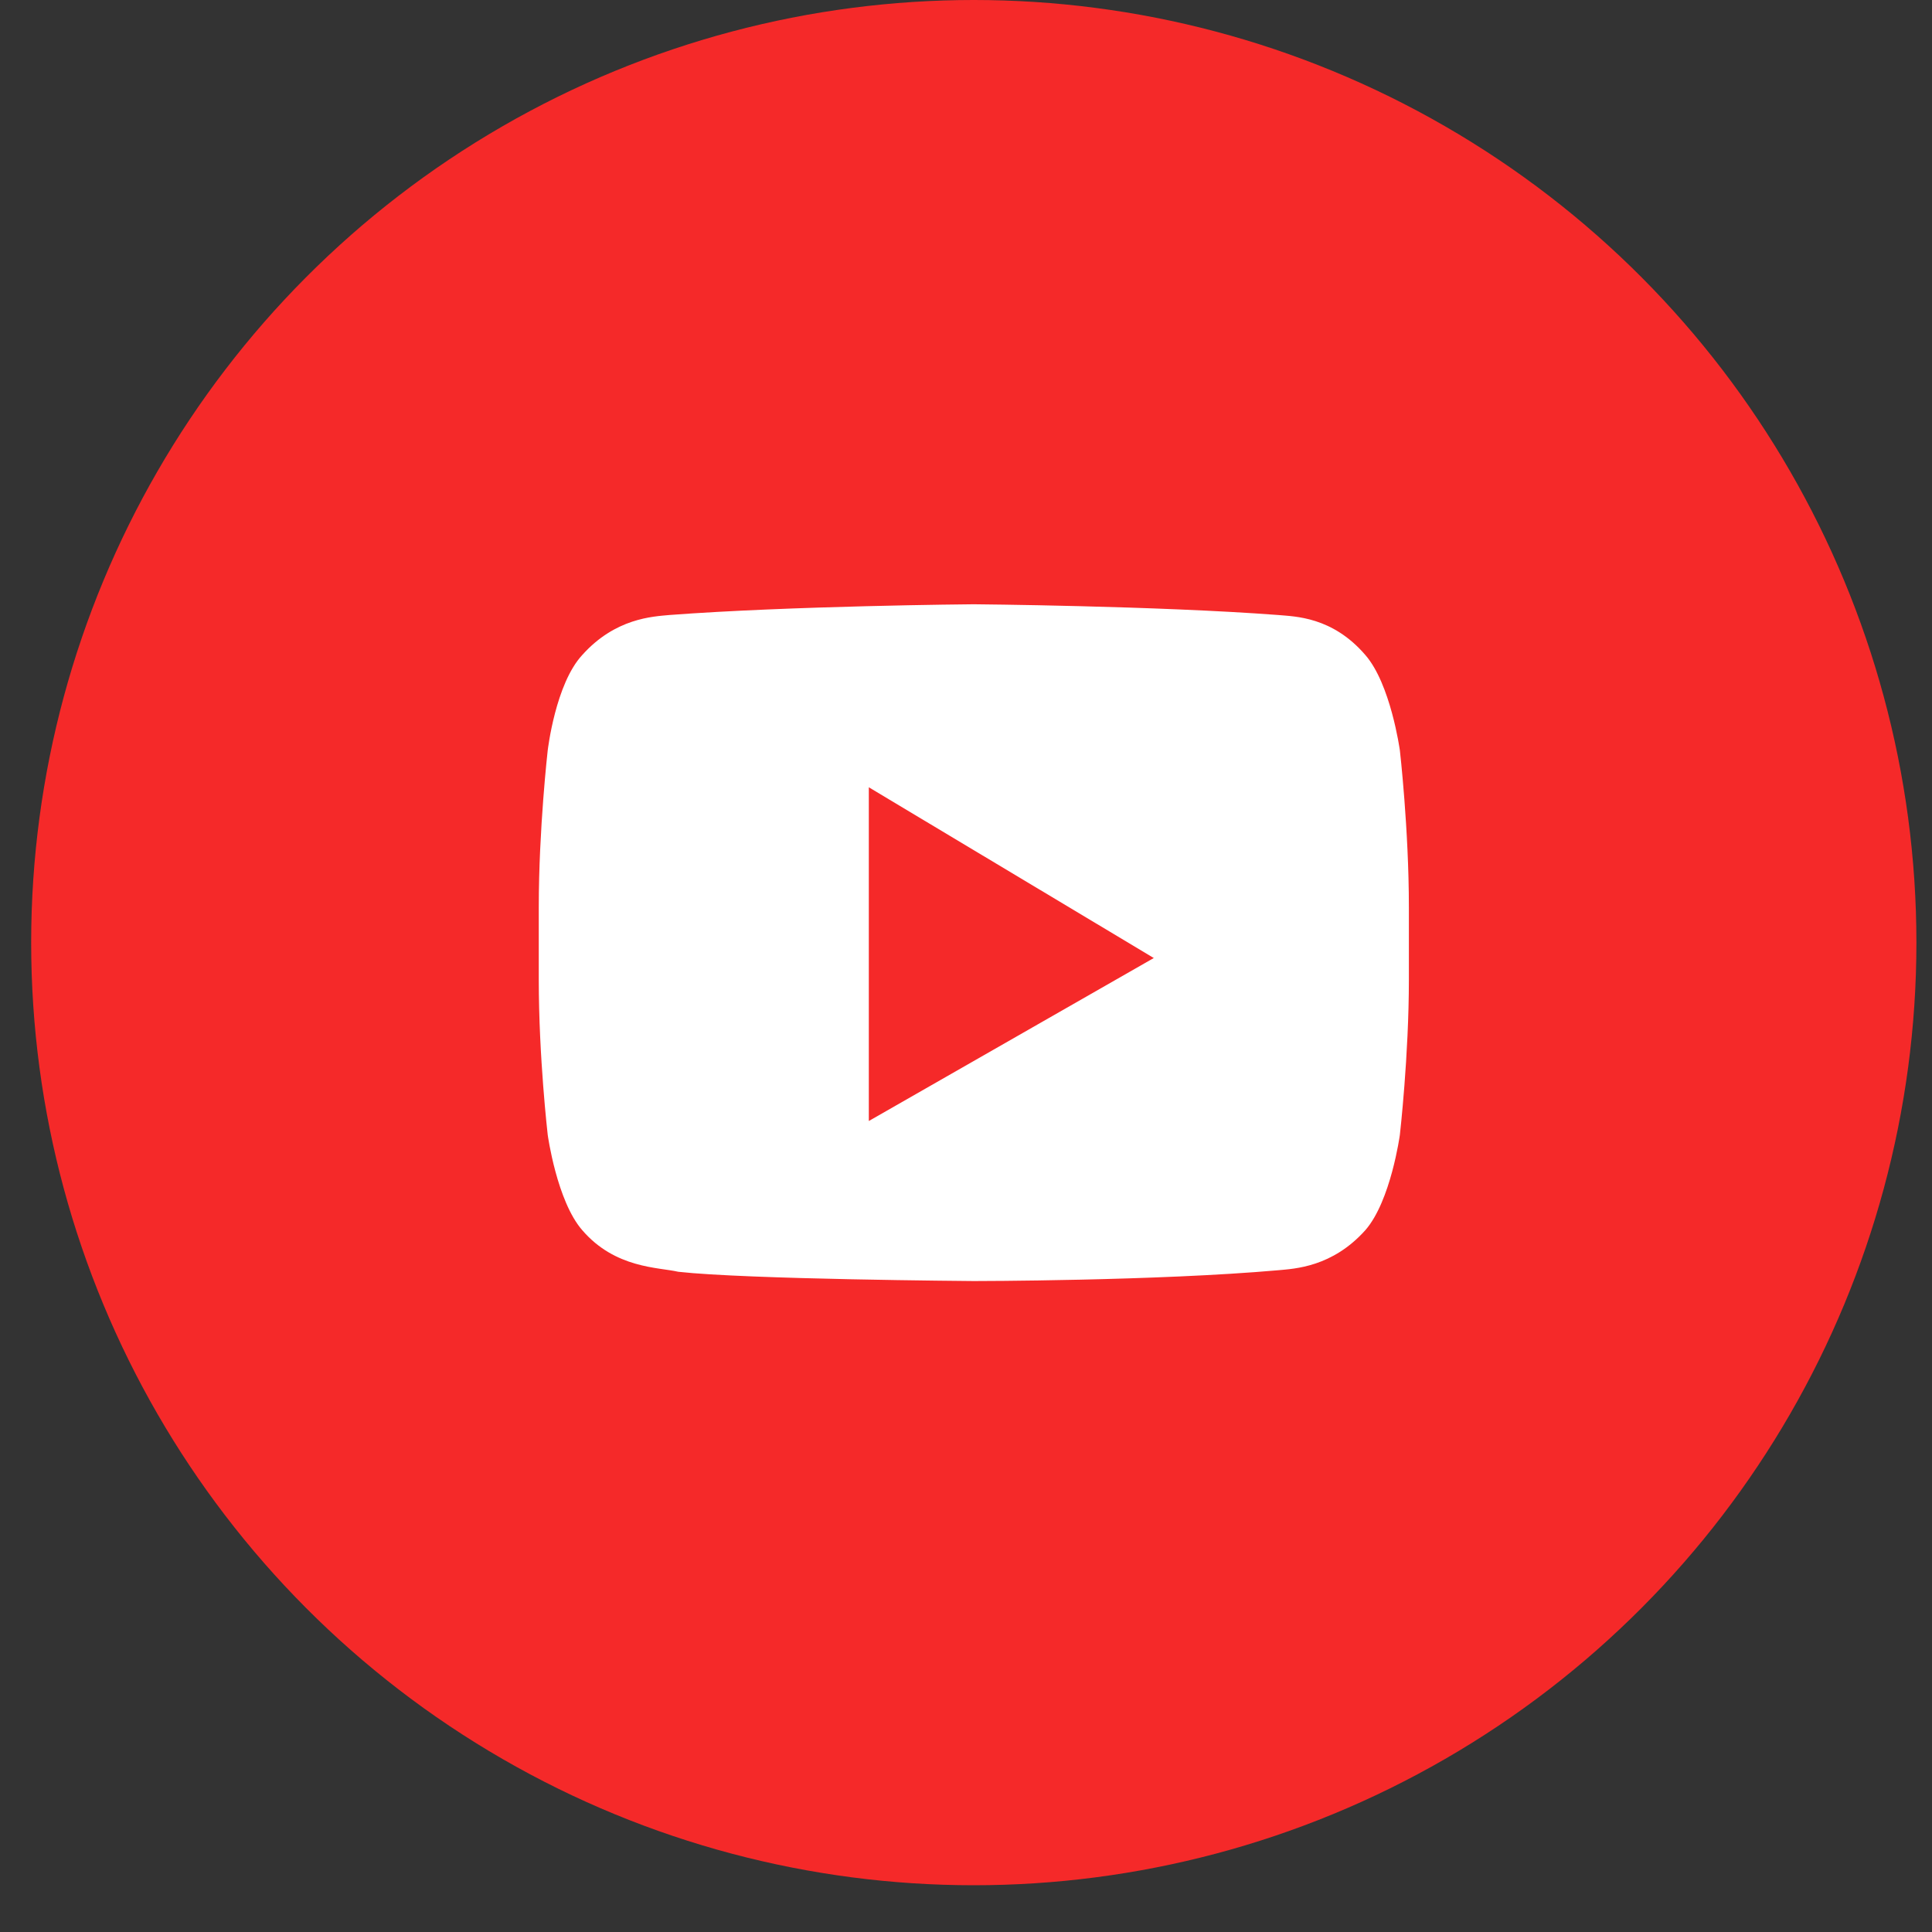
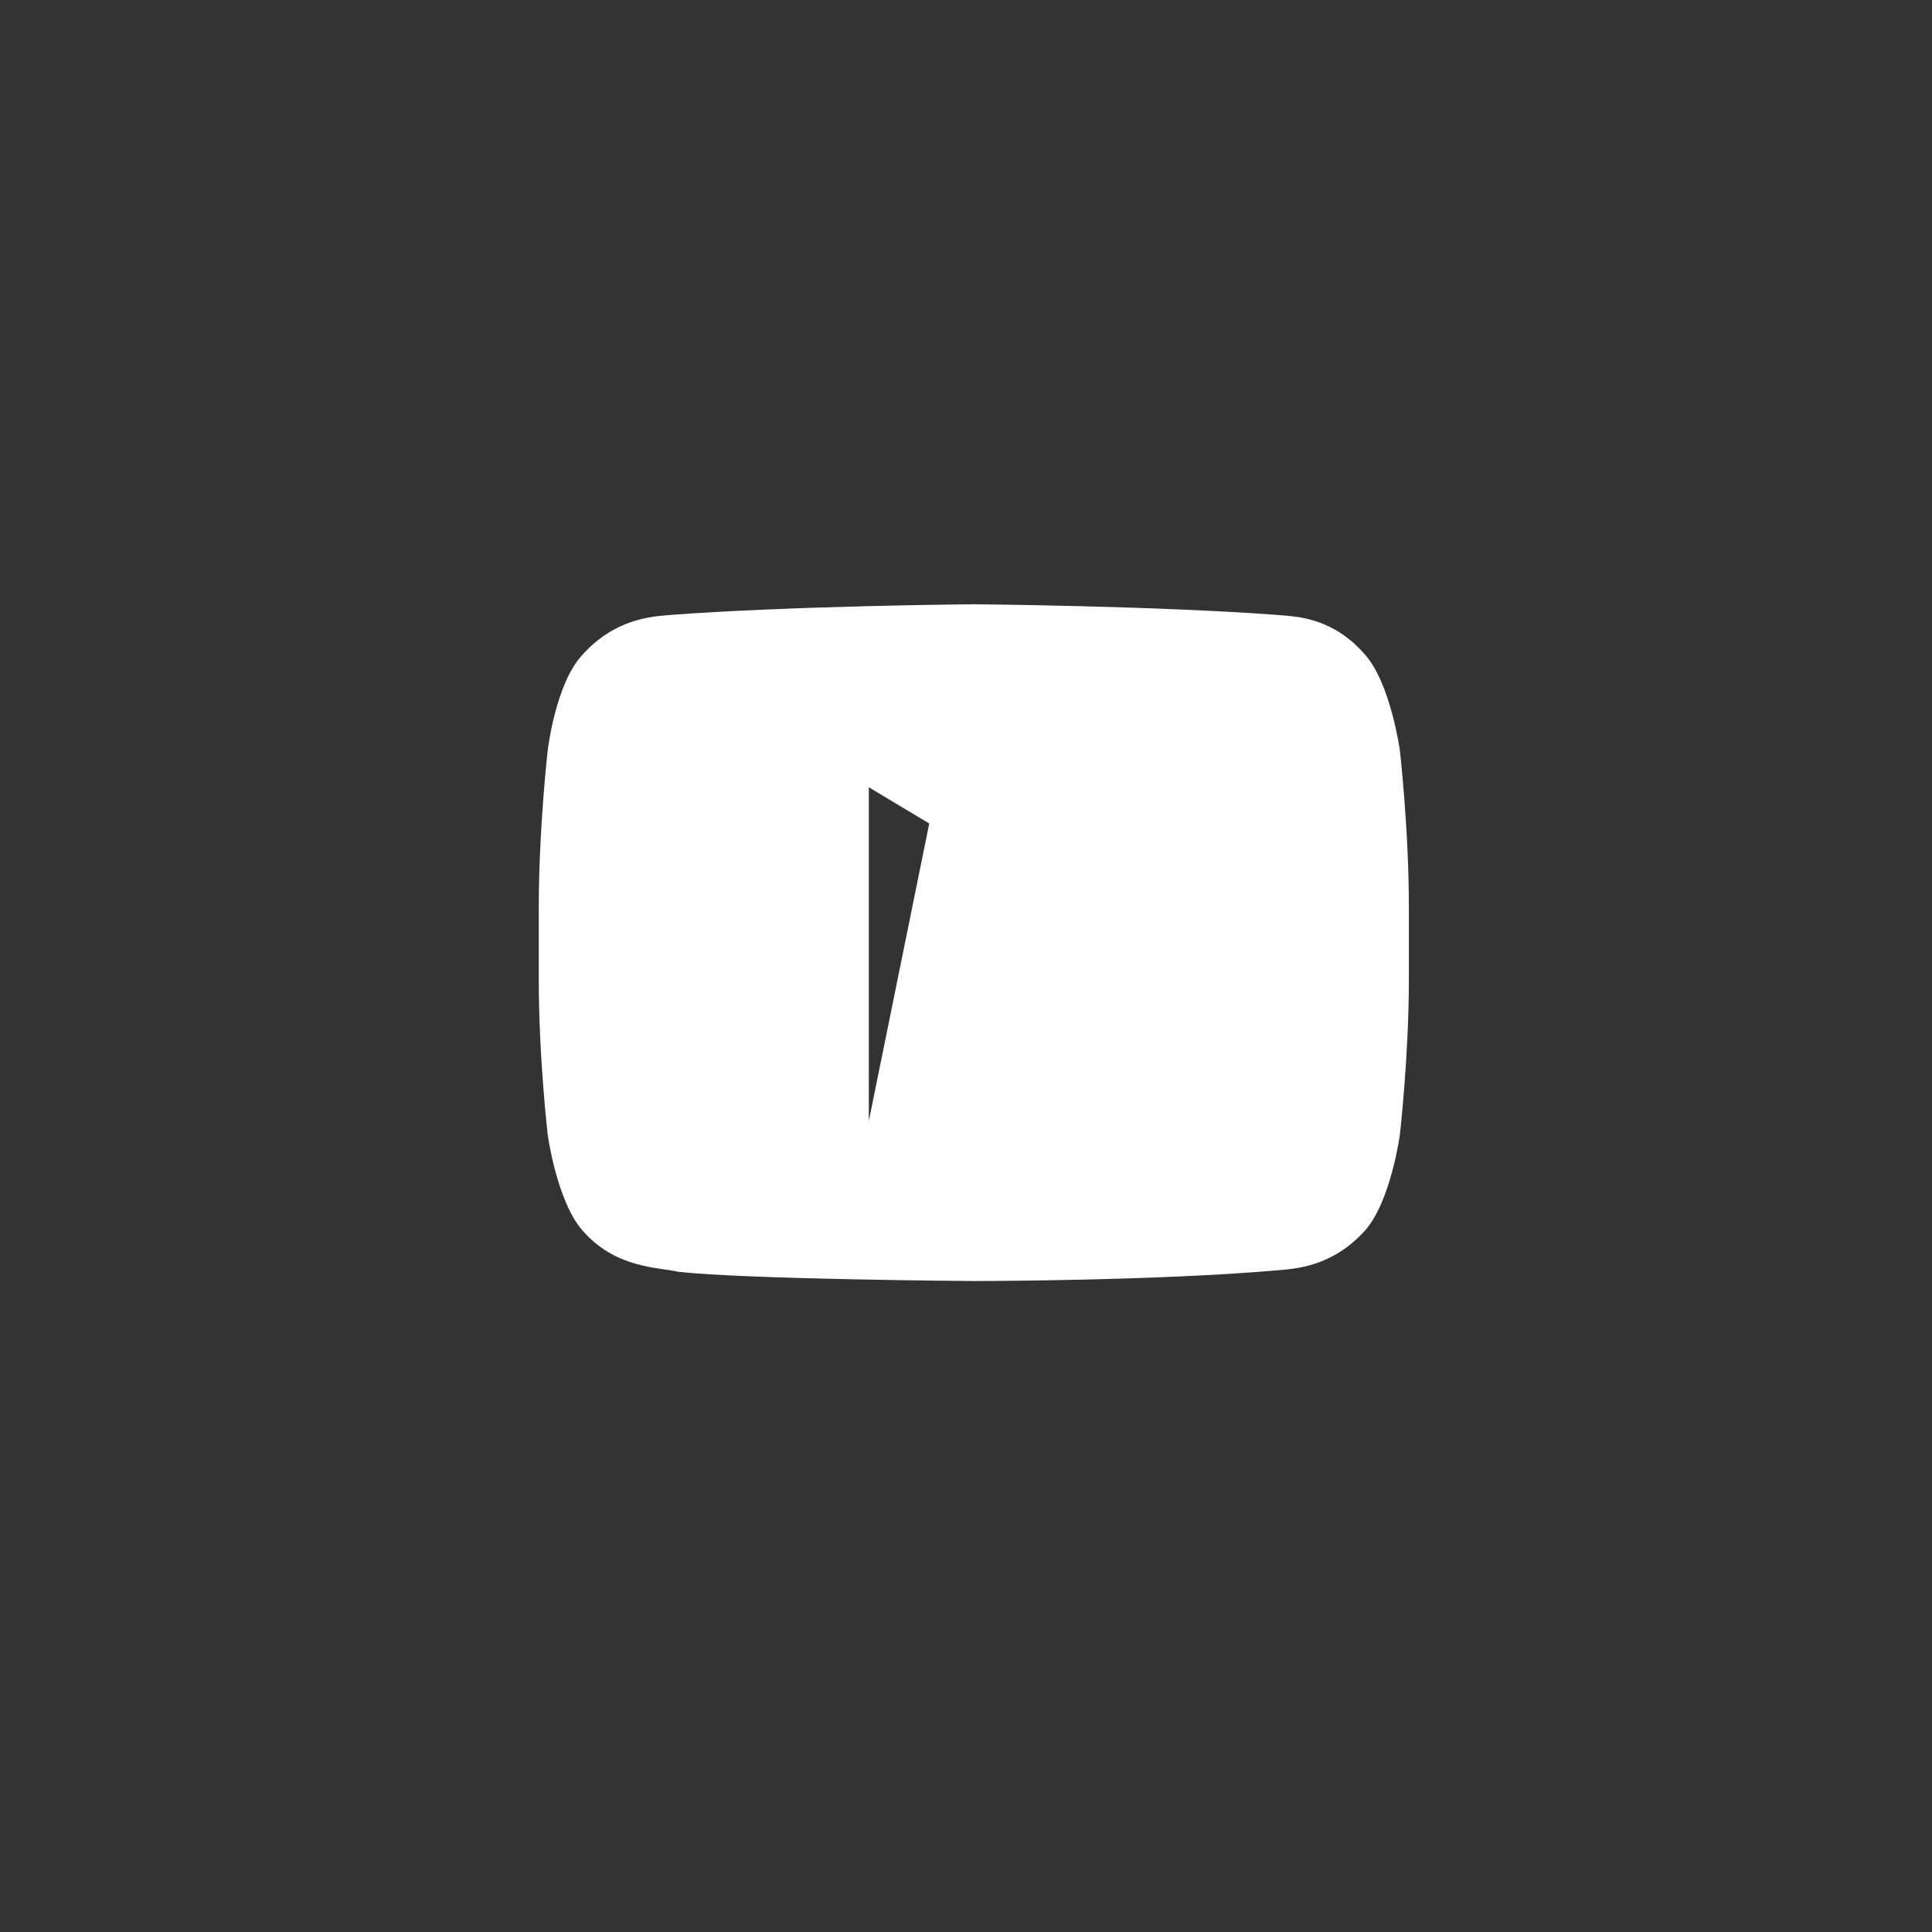
<svg xmlns="http://www.w3.org/2000/svg" width="30" height="30" viewBox="0 0 30 30" fill="none">
  <rect x="0" y="0" width="30" height="30" fill="#333333" stroke="none" />
-   <circle cx="15.121" cy="14.637" r="14.637" fill="#F52929" />
-   <path d="M15.121 9.383C15.121 9.383 17.963 9.407 19.85 9.55C20.107 9.574 20.688 9.574 21.201 10.171C21.593 10.621 21.734 11.633 21.737 11.651C21.737 11.651 21.877 12.87 21.877 14.088V15.21C21.877 16.395 21.739 17.603 21.737 17.622C21.737 17.622 21.597 18.649 21.201 19.102C20.688 19.675 20.107 19.7 19.85 19.724C17.963 19.891 15.121 19.892 15.121 19.892C15.075 19.891 11.596 19.867 10.532 19.748C10.229 19.677 9.554 19.699 9.041 19.102C8.646 18.649 8.505 17.622 8.505 17.622C8.503 17.602 8.366 16.418 8.366 15.21V14.088C8.366 12.87 8.505 11.651 8.505 11.651C8.508 11.633 8.626 10.62 9.041 10.171C9.554 9.598 10.136 9.574 10.392 9.55C12.265 9.408 15.08 9.383 15.121 9.383ZM13.491 17.407L17.916 14.876L13.491 12.225V17.407Z" fill="white" />
+   <path d="M15.121 9.383C15.121 9.383 17.963 9.407 19.85 9.55C20.107 9.574 20.688 9.574 21.201 10.171C21.593 10.621 21.734 11.633 21.737 11.651C21.737 11.651 21.877 12.87 21.877 14.088V15.21C21.877 16.395 21.739 17.603 21.737 17.622C21.737 17.622 21.597 18.649 21.201 19.102C20.688 19.675 20.107 19.7 19.85 19.724C17.963 19.891 15.121 19.892 15.121 19.892C15.075 19.891 11.596 19.867 10.532 19.748C10.229 19.677 9.554 19.699 9.041 19.102C8.646 18.649 8.505 17.622 8.505 17.622C8.503 17.602 8.366 16.418 8.366 15.21V14.088C8.366 12.87 8.505 11.651 8.505 11.651C8.508 11.633 8.626 10.62 9.041 10.171C9.554 9.598 10.136 9.574 10.392 9.55C12.265 9.408 15.08 9.383 15.121 9.383ZL17.916 14.876L13.491 12.225V17.407Z" fill="white" />
</svg>